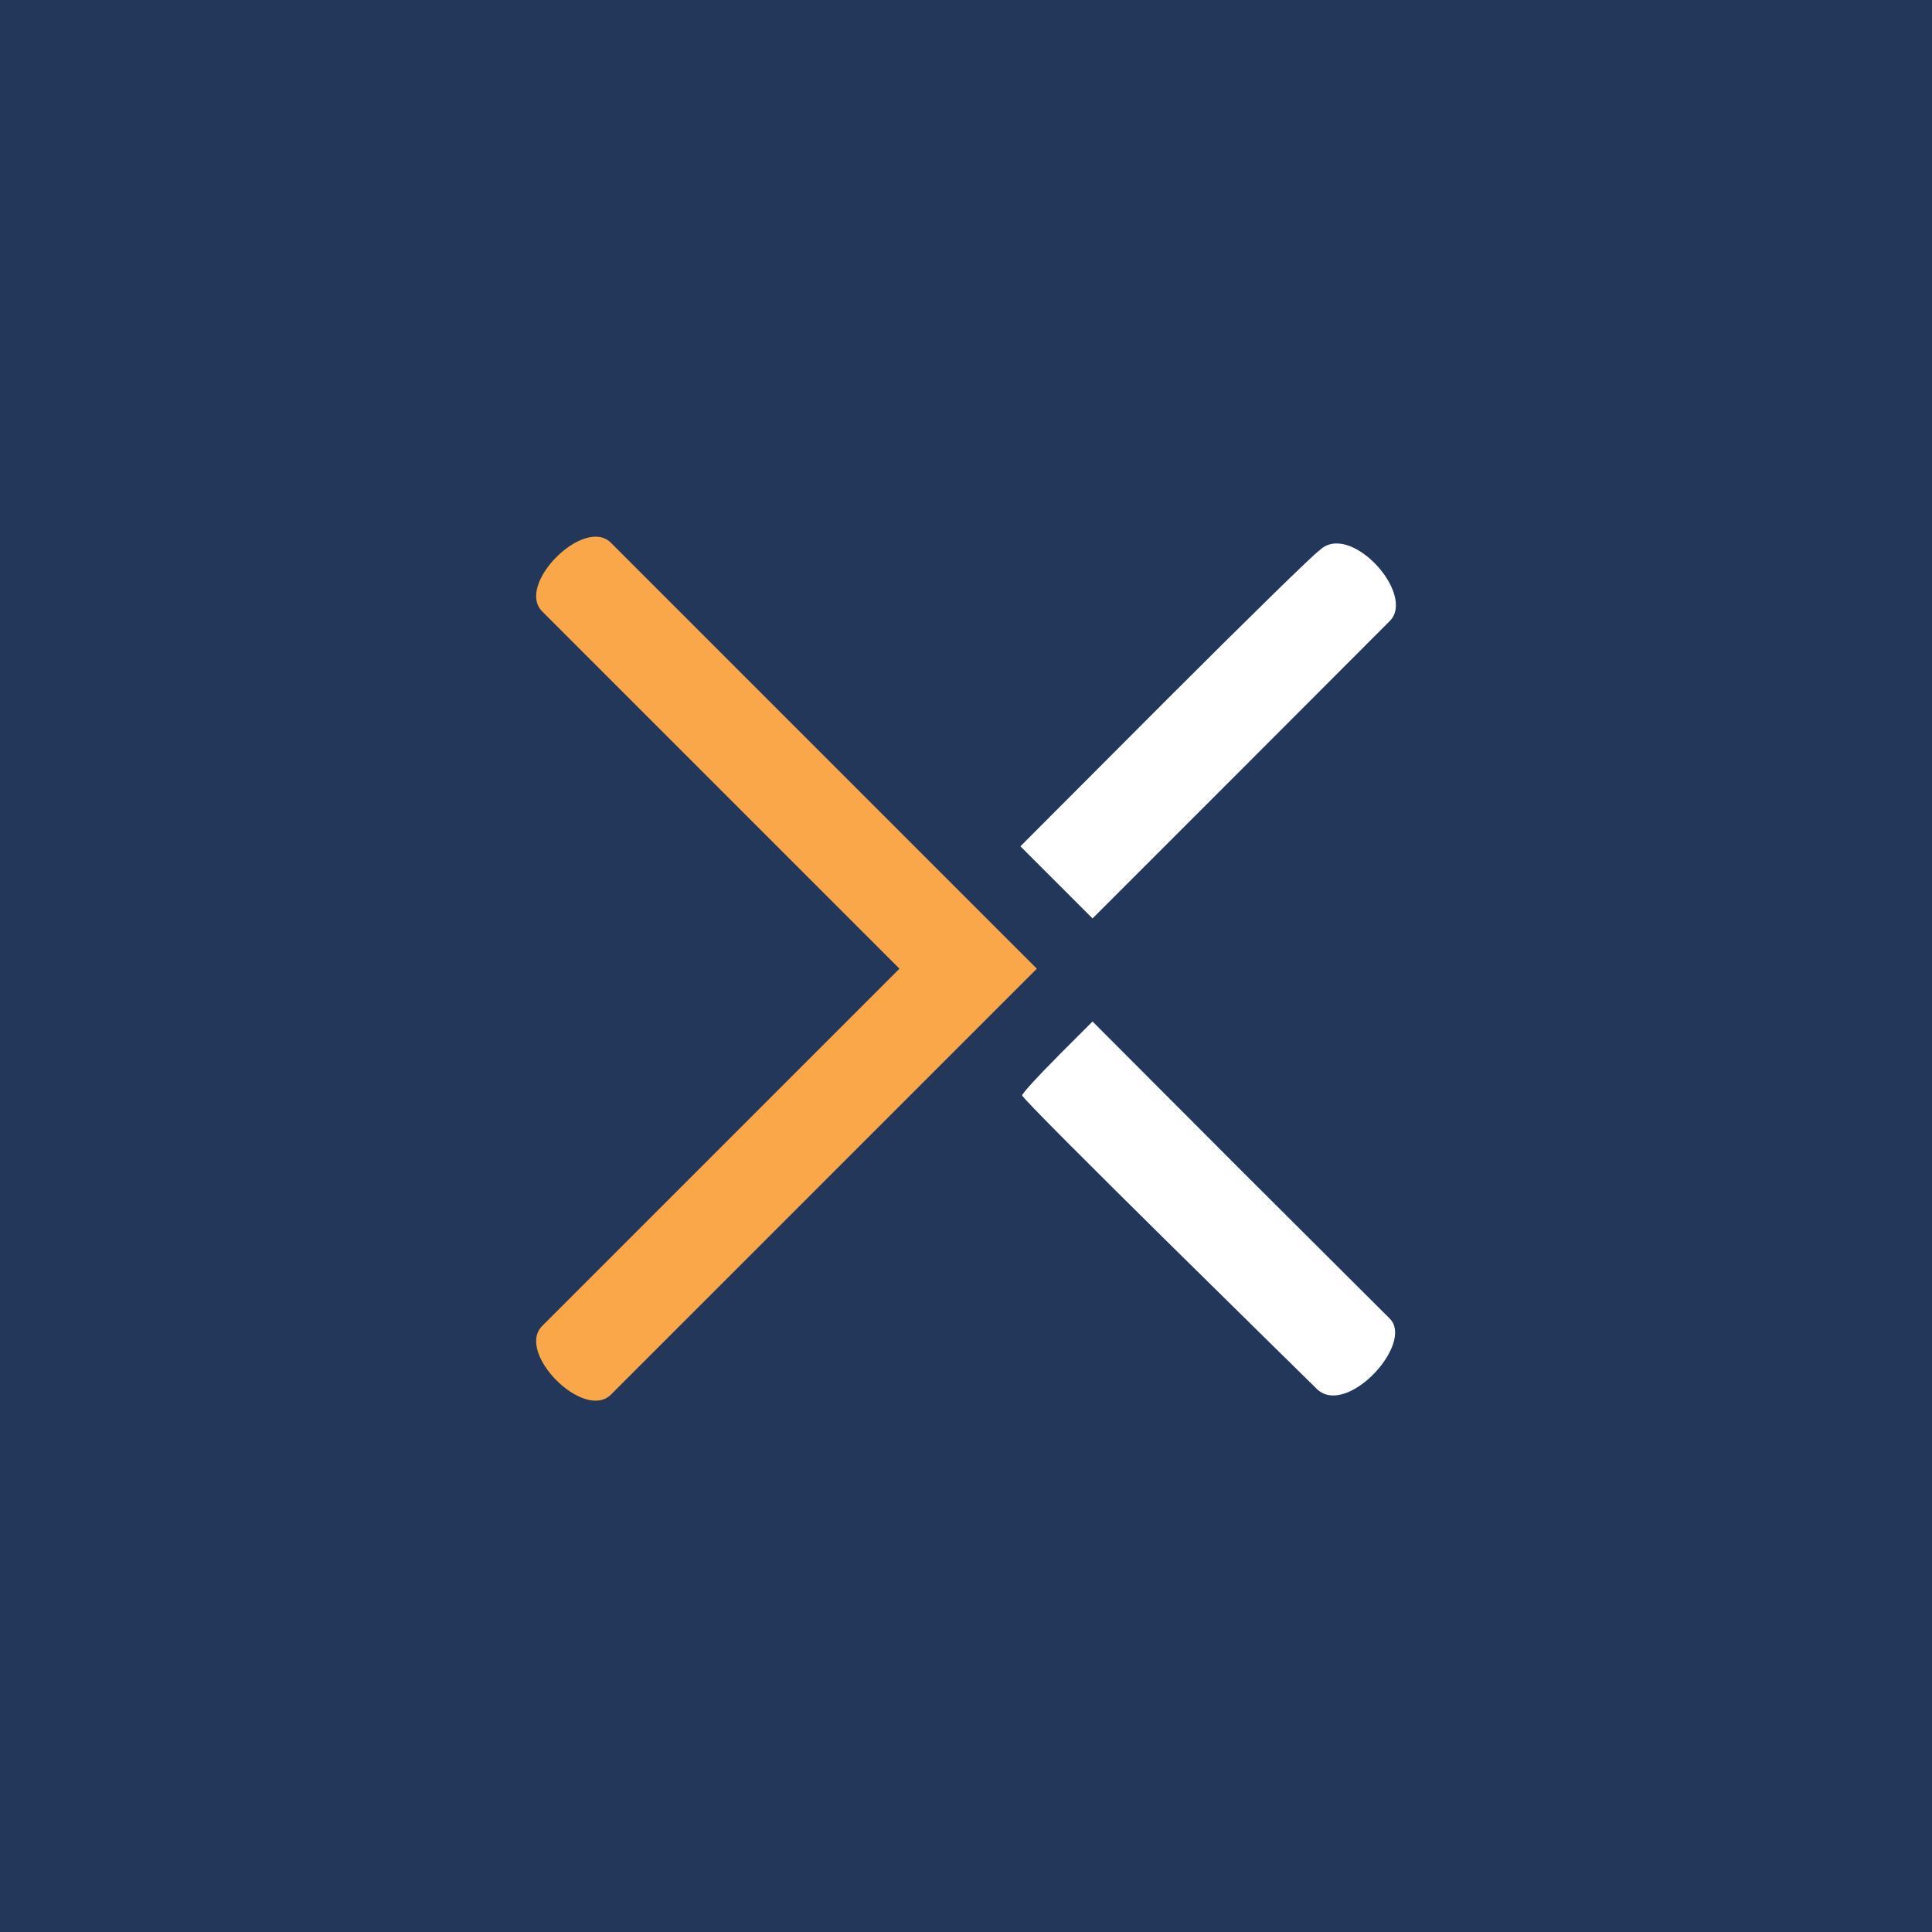
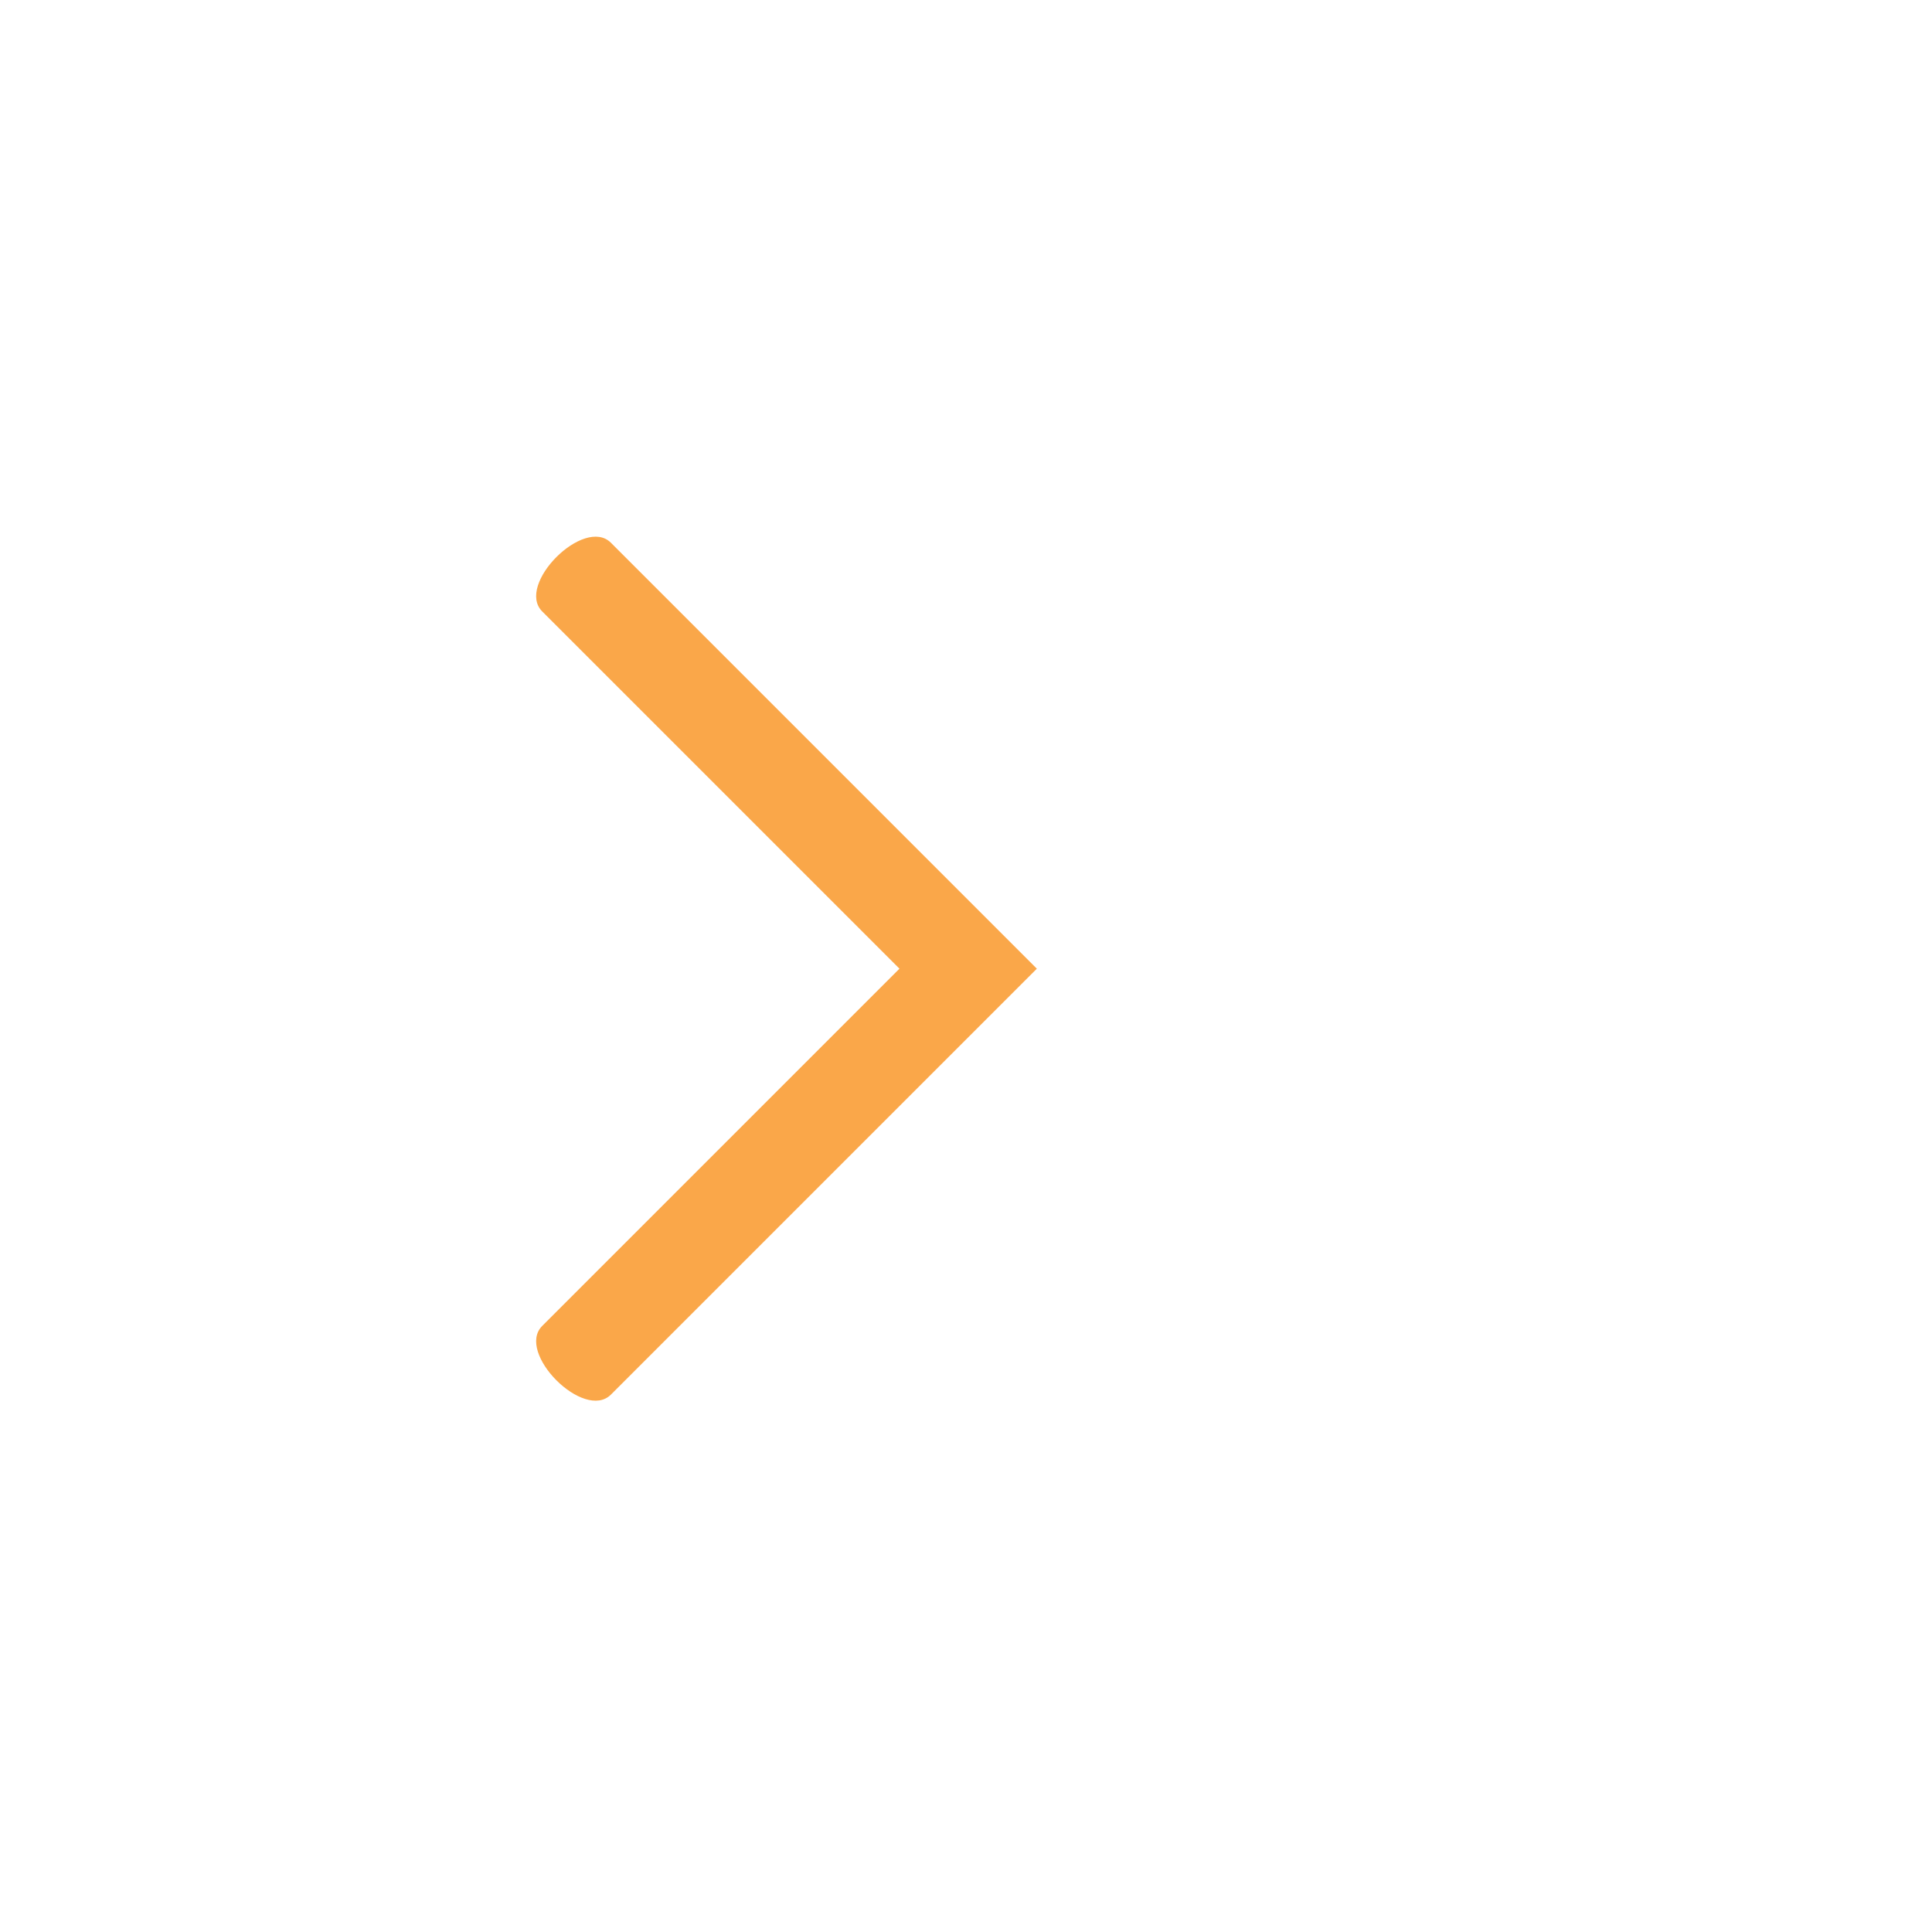
<svg xmlns="http://www.w3.org/2000/svg" width="18" height="18">
-   <path fill="#223759" d="M0 0h18v18H0z" />
  <path fill="#FAA749" d="M9.66 9.025 5.692 5.057c-.25-.25-.89.39-.64.64L8.38 9.025l-3.328 3.328c-.25.25.39.89.64.64L9.66 9.025z" />
-   <path fill="#fff" d="M12.291 5.13c-.035.016-.675.643-1.424 1.392l-1.36 1.363.336.336.336.336 1.386-1.386 1.383-1.385c.249-.25-.375-.938-.657-.656zM9.85 9.847c-.18.179-.327.342-.327.358 0 .045 2.634 2.624 2.743 2.733.275.275.915-.42.682-.653l-1.386-1.382-1.383-1.386-.33.33z" />
</svg>